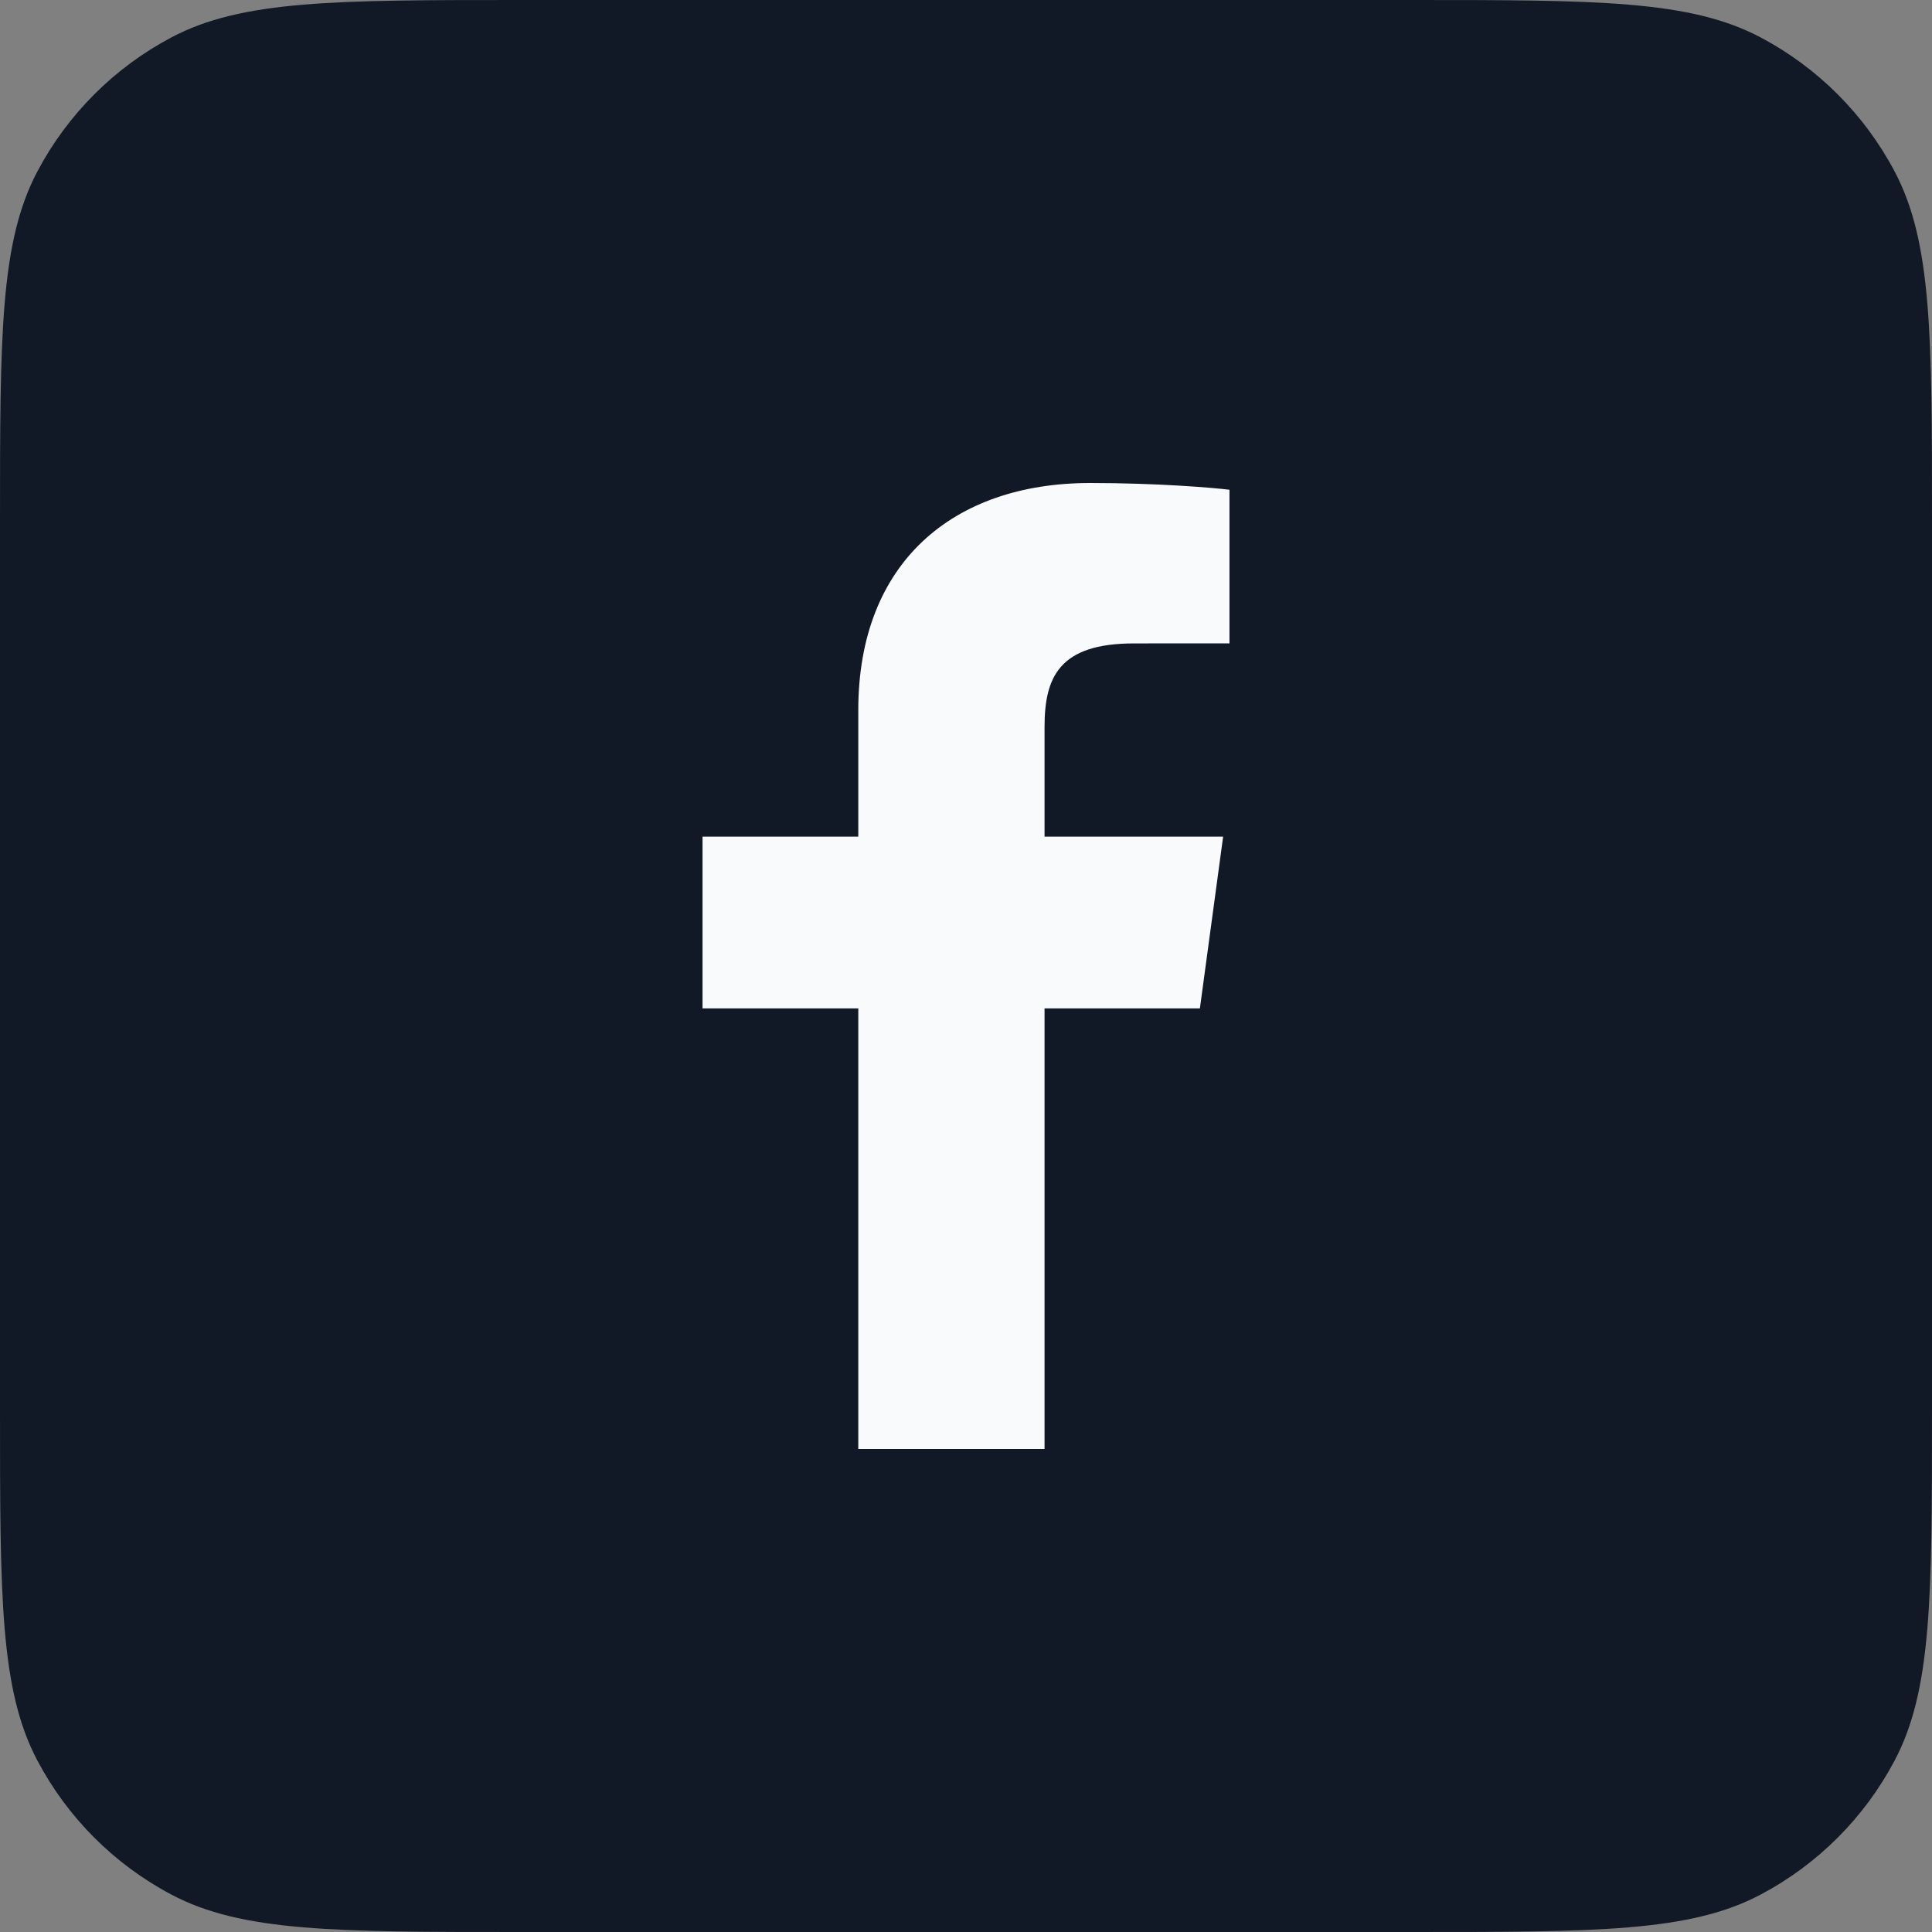
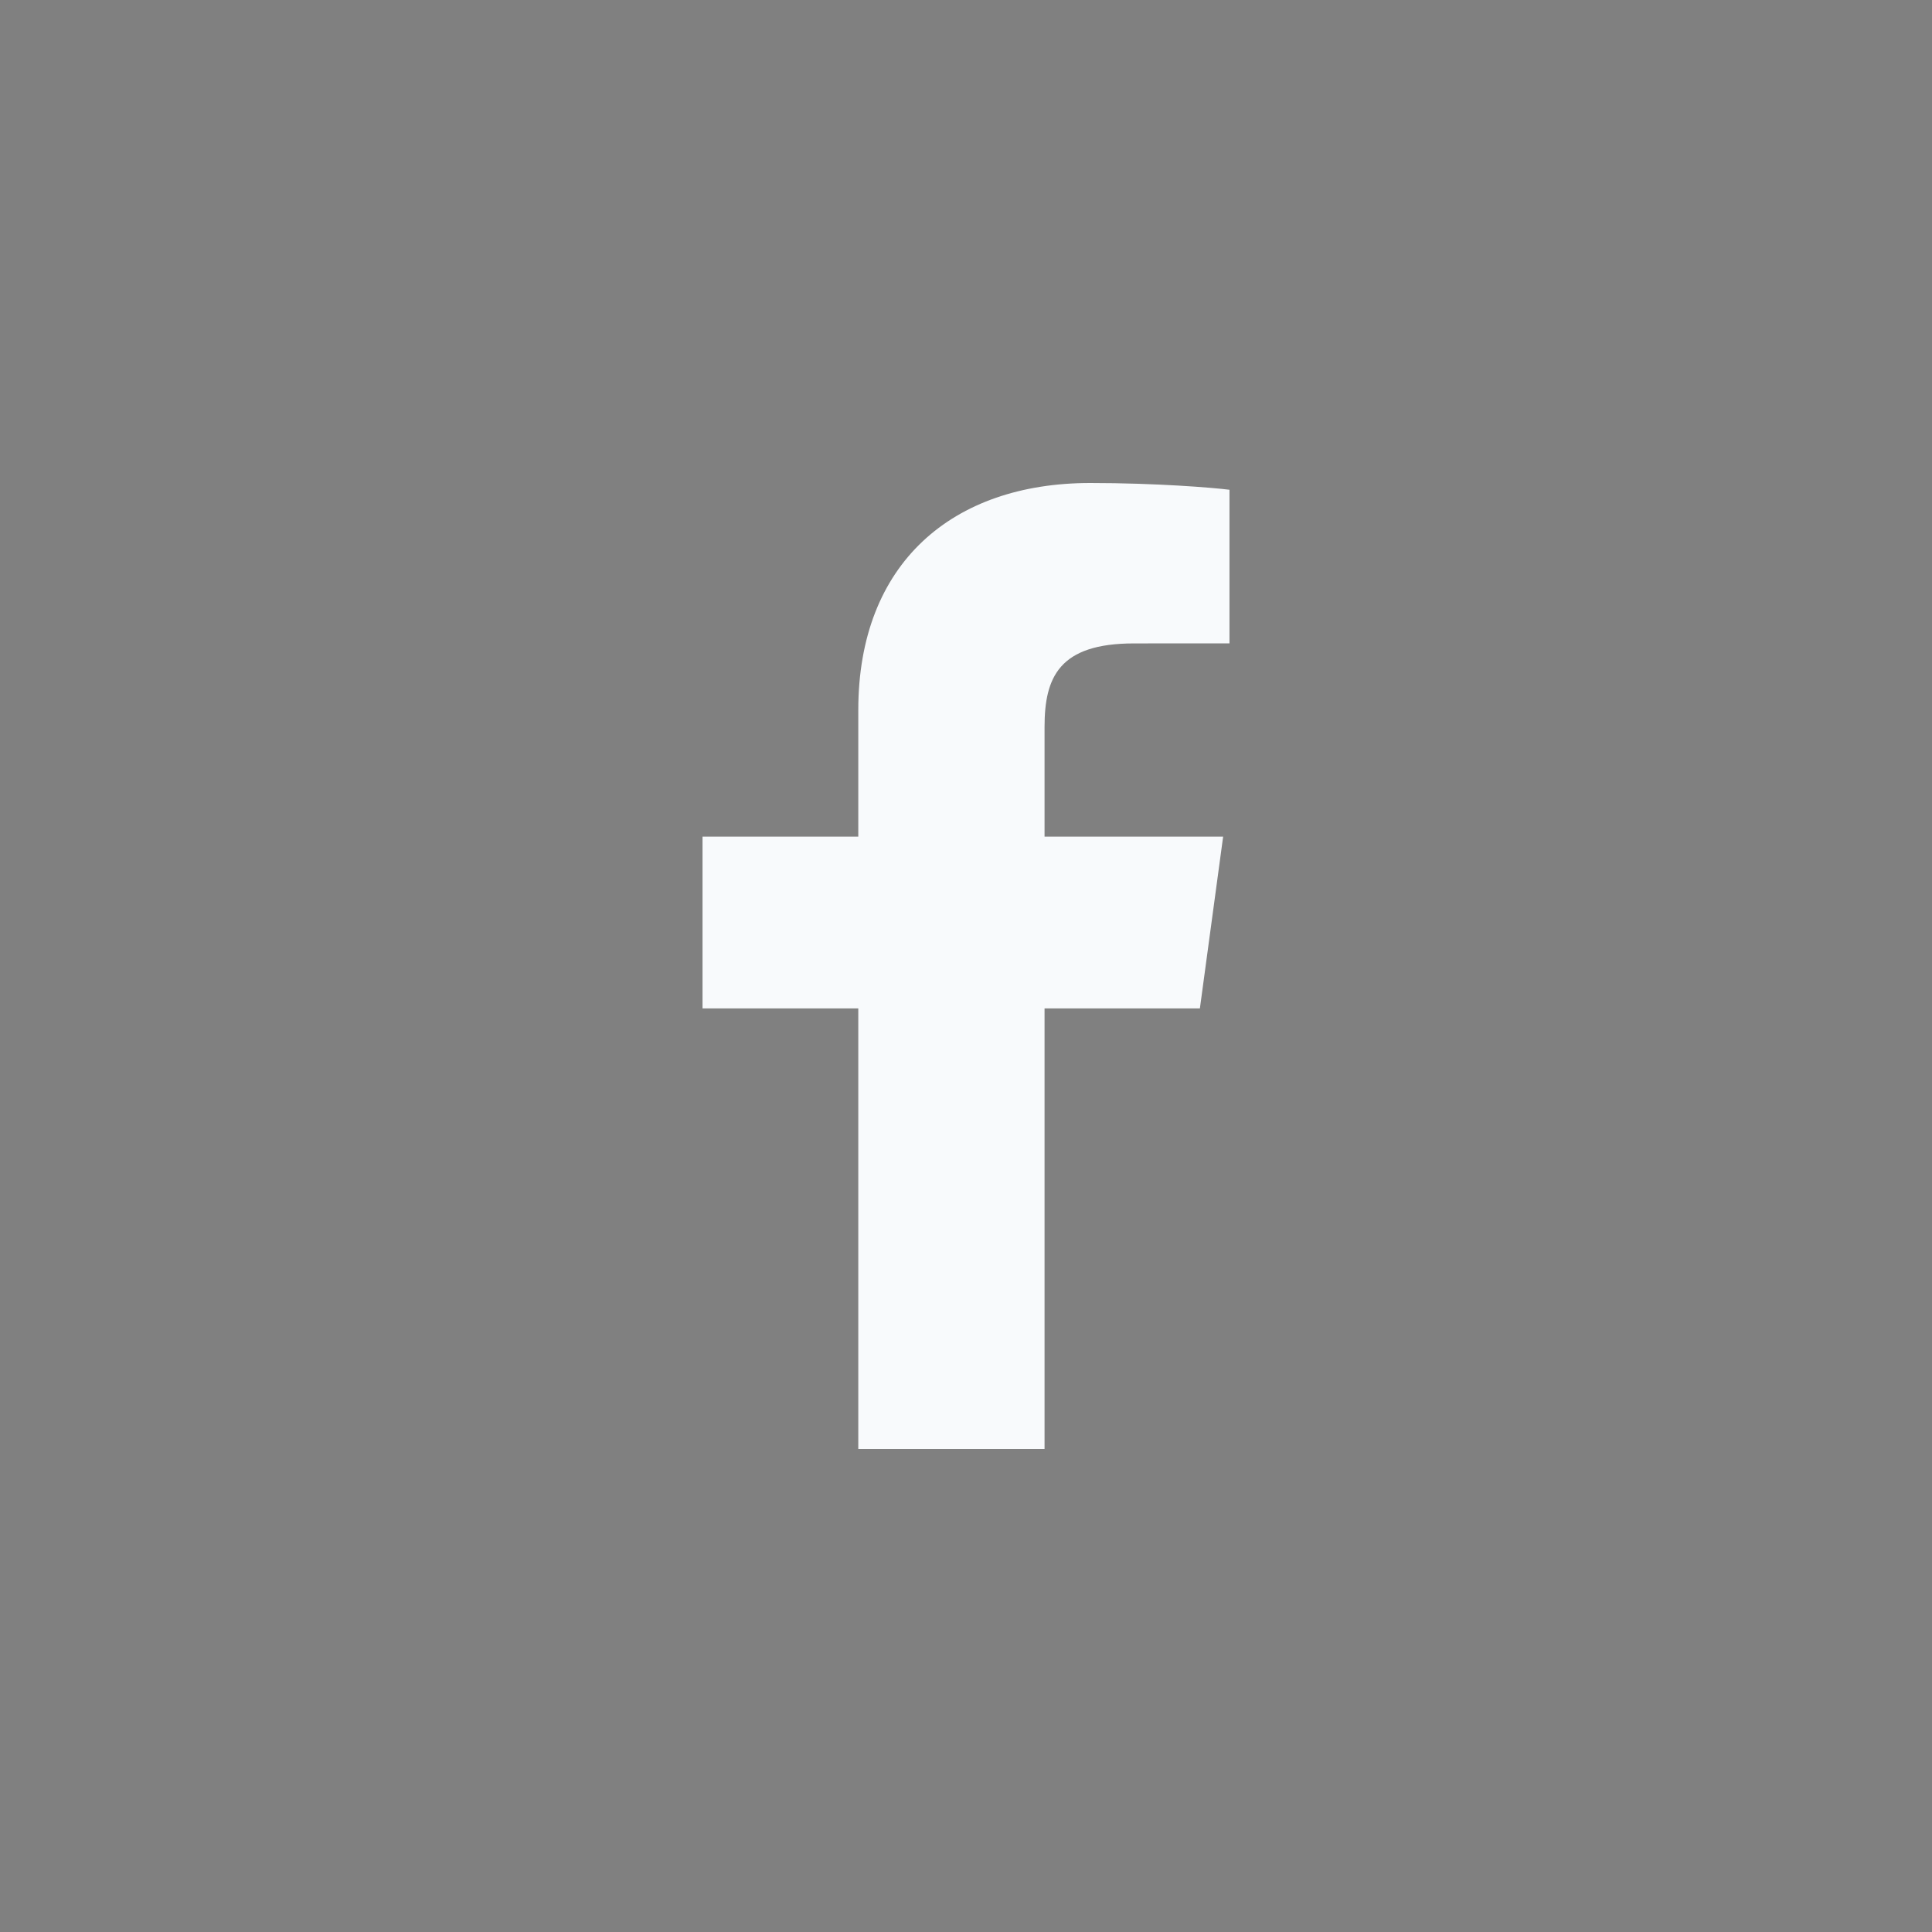
<svg xmlns="http://www.w3.org/2000/svg" preserveAspectRatio="none" width="100%" height="100%" overflow="visible" style="display: block;" viewBox="0 0 32 32" fill="none">
  <rect x="0" y="0" width="32" height="32" fill="#808080" stroke="none" />
  <g id="Facebook Icon">
-     <path d="M0 8.64C0 5.552 0 4.009 0.62 2.838C1.12 1.893 1.893 1.12 2.838 0.62C4.009 0 5.552 0 8.64 0H23.36C26.448 0 27.991 0 29.162 0.62C30.107 1.12 30.88 1.893 31.38 2.838C32 4.009 32 5.552 32 8.64V23.36C32 26.448 32 27.991 31.38 29.162C30.88 30.107 30.107 30.88 29.162 31.38C27.991 32 26.448 32 23.36 32H8.64C5.552 32 4.009 32 2.838 31.38C1.893 30.88 1.12 30.107 0.62 29.162C0 27.991 0 26.448 0 23.36V8.64Z" fill="#121926" />
    <path id="Facebook" d="M17.301 24V16.702H19.874L20.259 13.857H17.301V12.041C17.301 11.218 17.541 10.657 18.782 10.657L20.364 10.656V8.112C20.09 8.077 19.151 8 18.058 8C15.778 8 14.216 9.325 14.216 11.76V13.857H11.636V16.702H14.216V24L17.301 24Z" fill="#F8FAFC" />
  </g>
</svg>